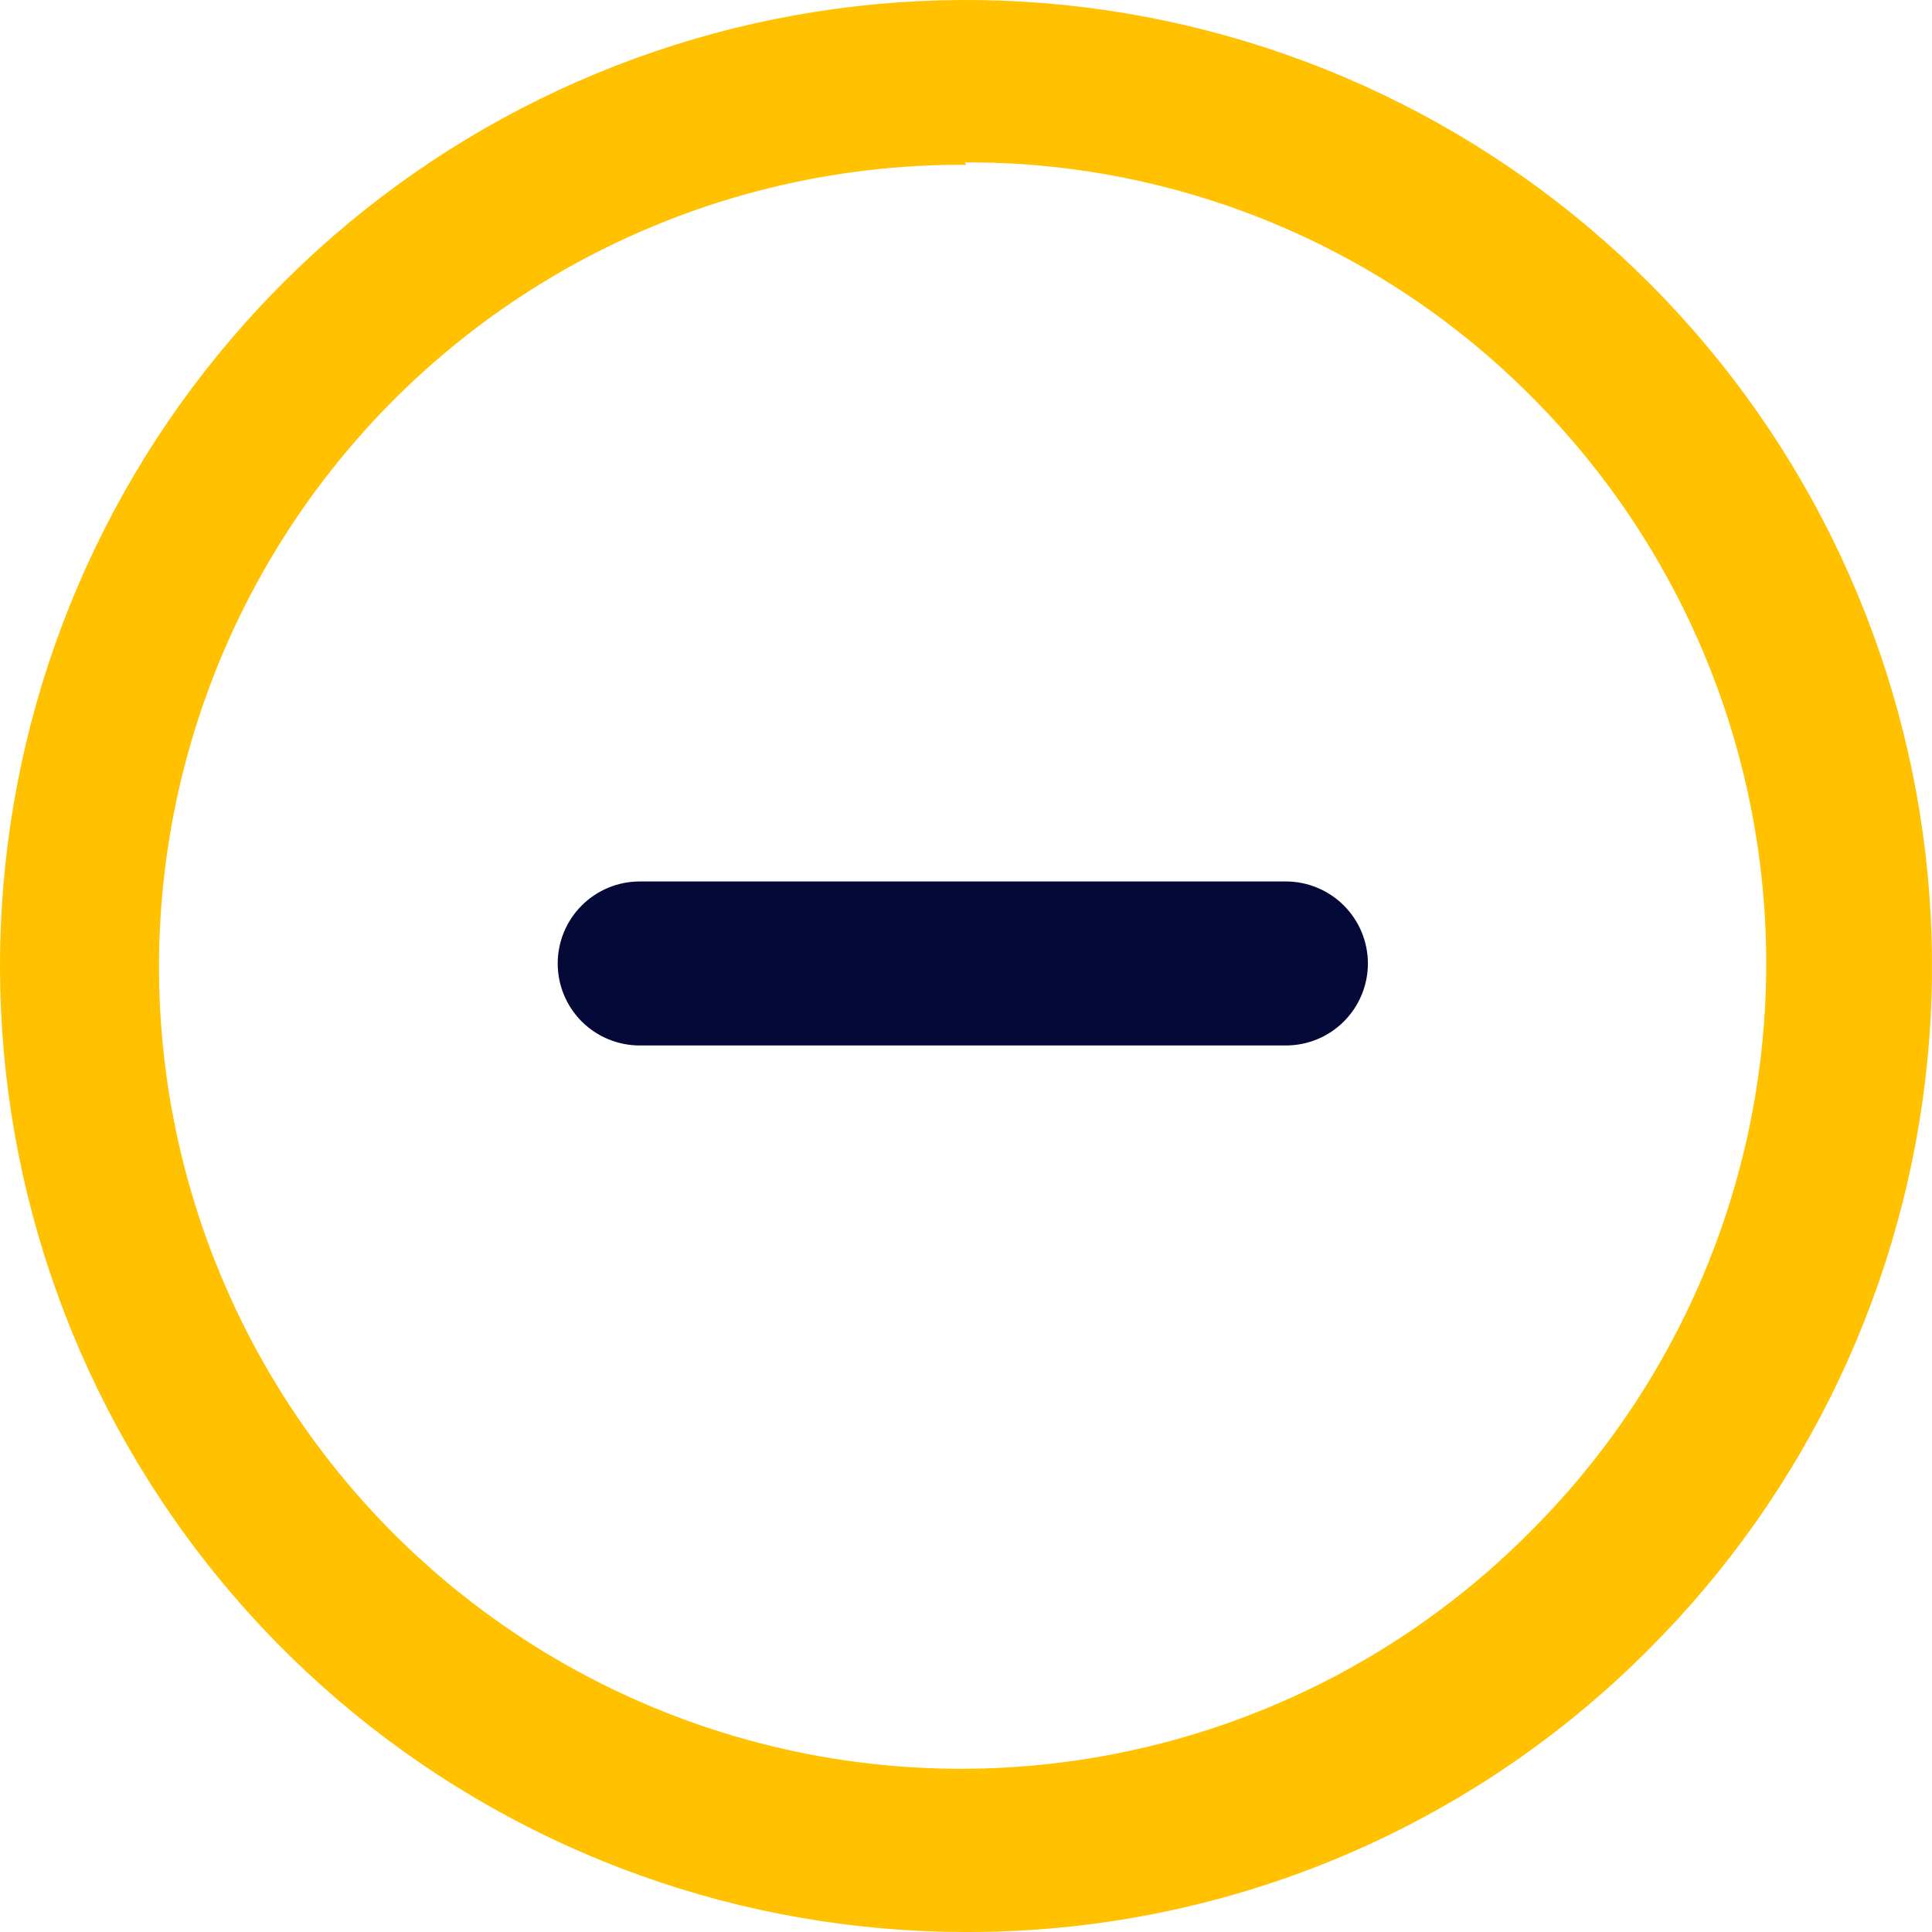
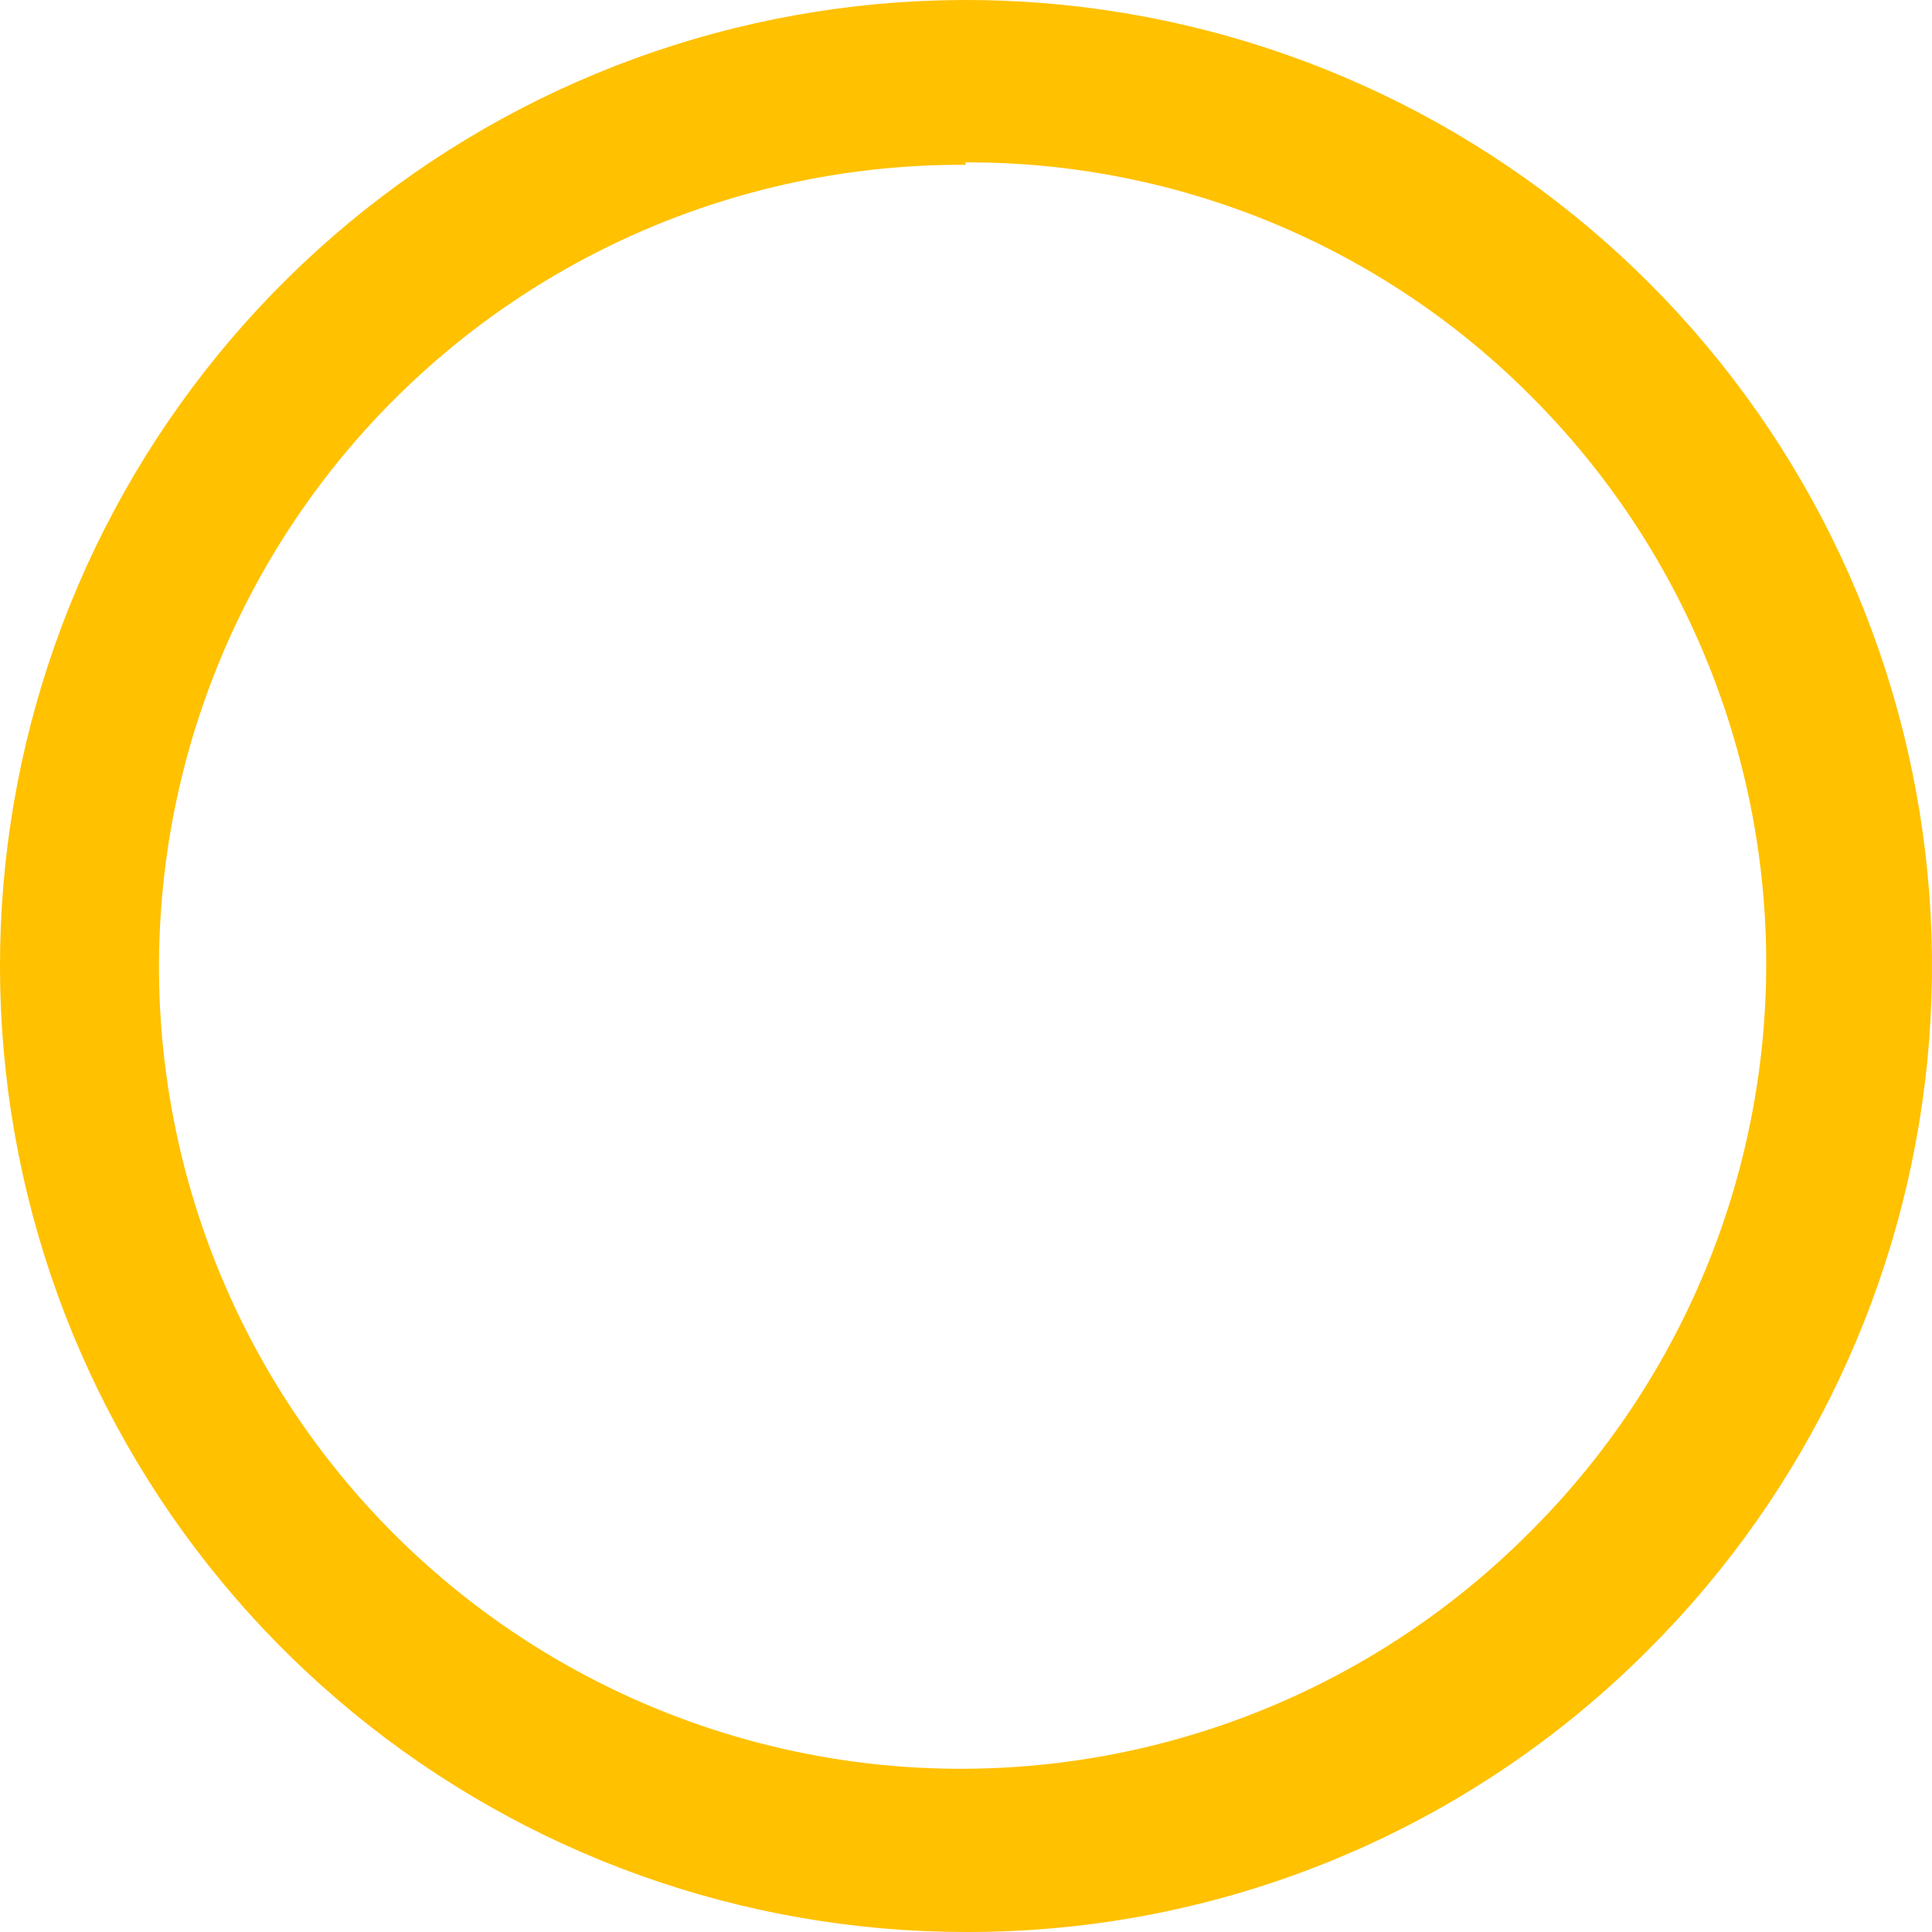
<svg xmlns="http://www.w3.org/2000/svg" width="45" height="45" viewBox="0 0 45 45" fill="none">
-   <path d="M29.951 24.351H14.9C14.393 24.351 13.907 24.15 13.549 23.792C13.191 23.434 12.99 22.948 12.99 22.441C12.99 21.935 13.191 21.449 13.549 21.091C13.907 20.733 14.393 20.531 14.9 20.531H29.951C30.457 20.531 30.943 20.733 31.301 21.091C31.659 21.449 31.861 21.935 31.861 22.441C31.861 22.948 31.659 23.434 31.301 23.792C30.943 24.15 30.457 24.351 29.951 24.351Z" fill="#040937" />
  <path d="M22.499 45C17.293 45 12.249 43.195 8.225 39.892C4.202 36.59 1.447 31.994 0.432 26.889C-0.583 21.783 0.203 16.483 2.657 11.893C5.111 7.302 9.081 3.704 13.89 1.712C18.7 -0.28 24.051 -0.542 29.032 0.969C34.014 2.48 38.317 5.672 41.209 10C44.1 14.329 45.402 19.526 44.892 24.706C44.381 29.887 42.09 34.73 38.409 38.41C36.324 40.506 33.845 42.167 31.114 43.298C28.383 44.429 25.455 45.007 22.499 45ZM22.499 3.839C19.417 3.82 16.378 4.564 13.653 6.004C10.929 7.444 8.603 9.537 6.883 12.094C5.163 14.652 4.102 17.595 3.796 20.661C3.489 23.728 3.947 26.823 5.127 29.67C6.306 32.517 8.173 35.028 10.558 36.979C12.944 38.93 15.776 40.261 18.8 40.852C21.825 41.443 24.949 41.276 27.894 40.367C30.839 39.458 33.513 37.834 35.678 35.641C39.175 32.139 41.139 27.392 41.139 22.443C41.139 17.494 39.175 12.747 35.678 9.245C33.95 7.504 31.894 6.125 29.628 5.187C27.362 4.249 24.932 3.772 22.48 3.782L22.499 3.839Z" fill="#FFC100" />
</svg>